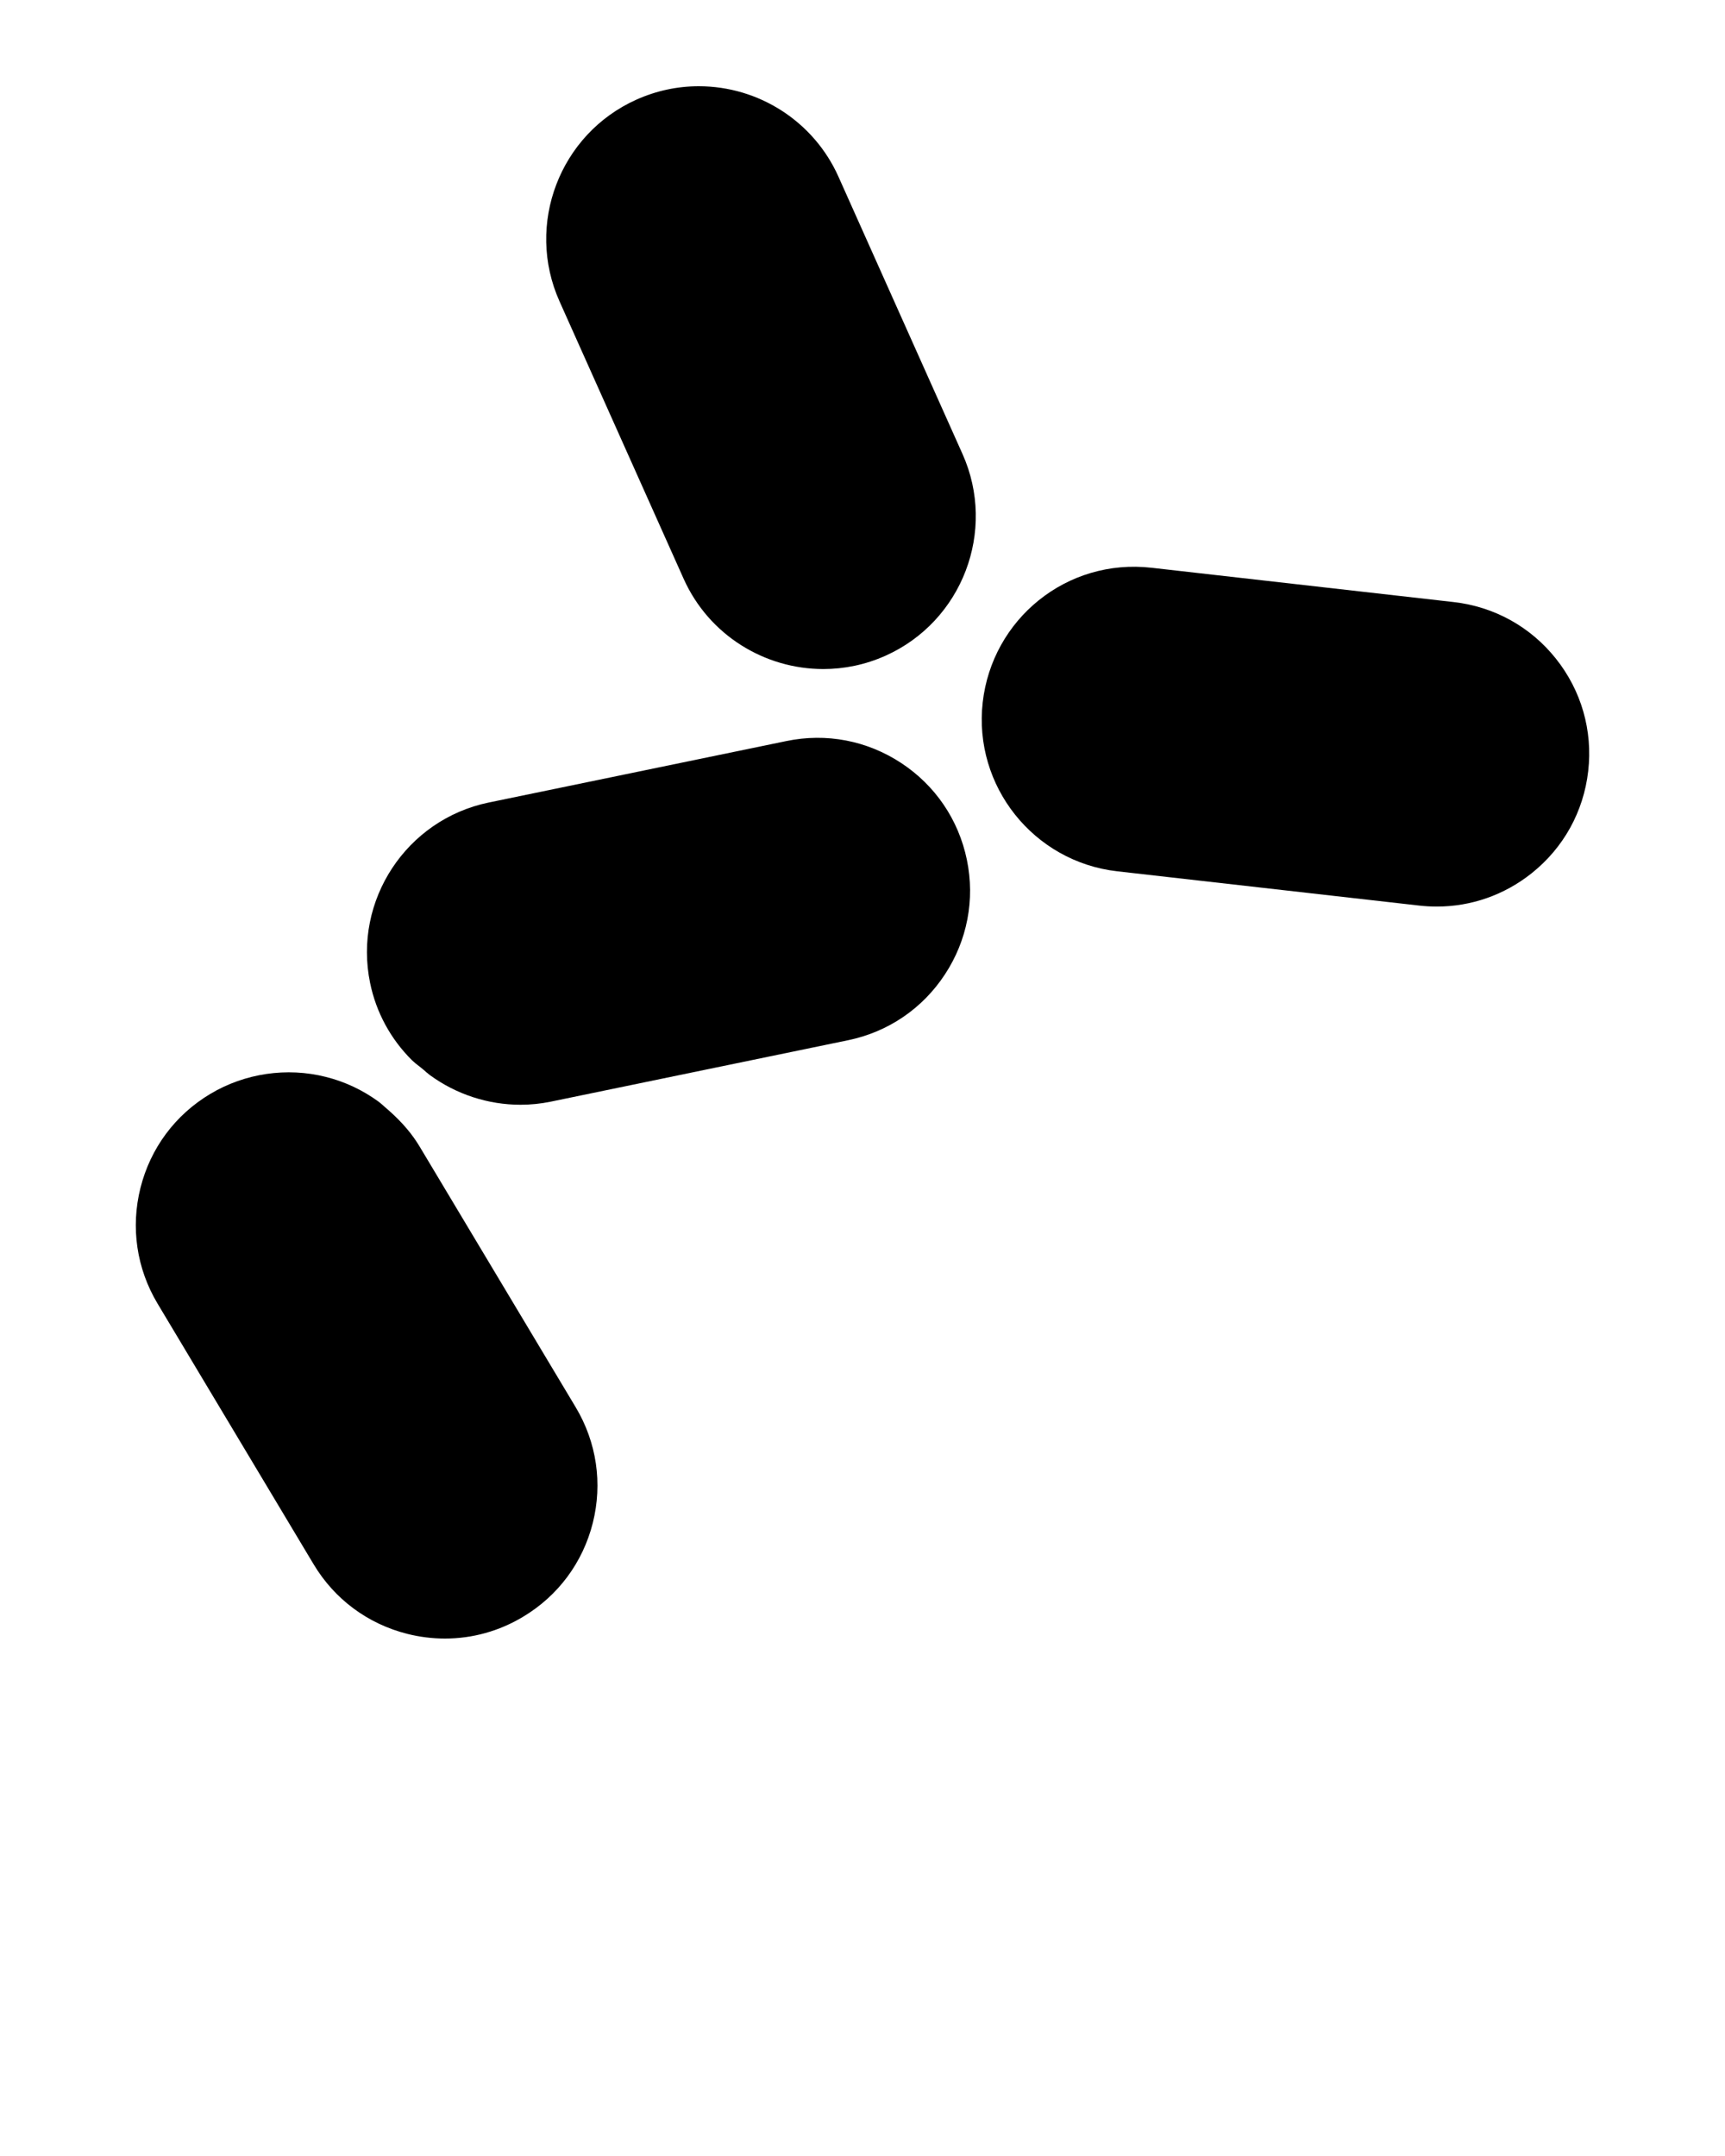
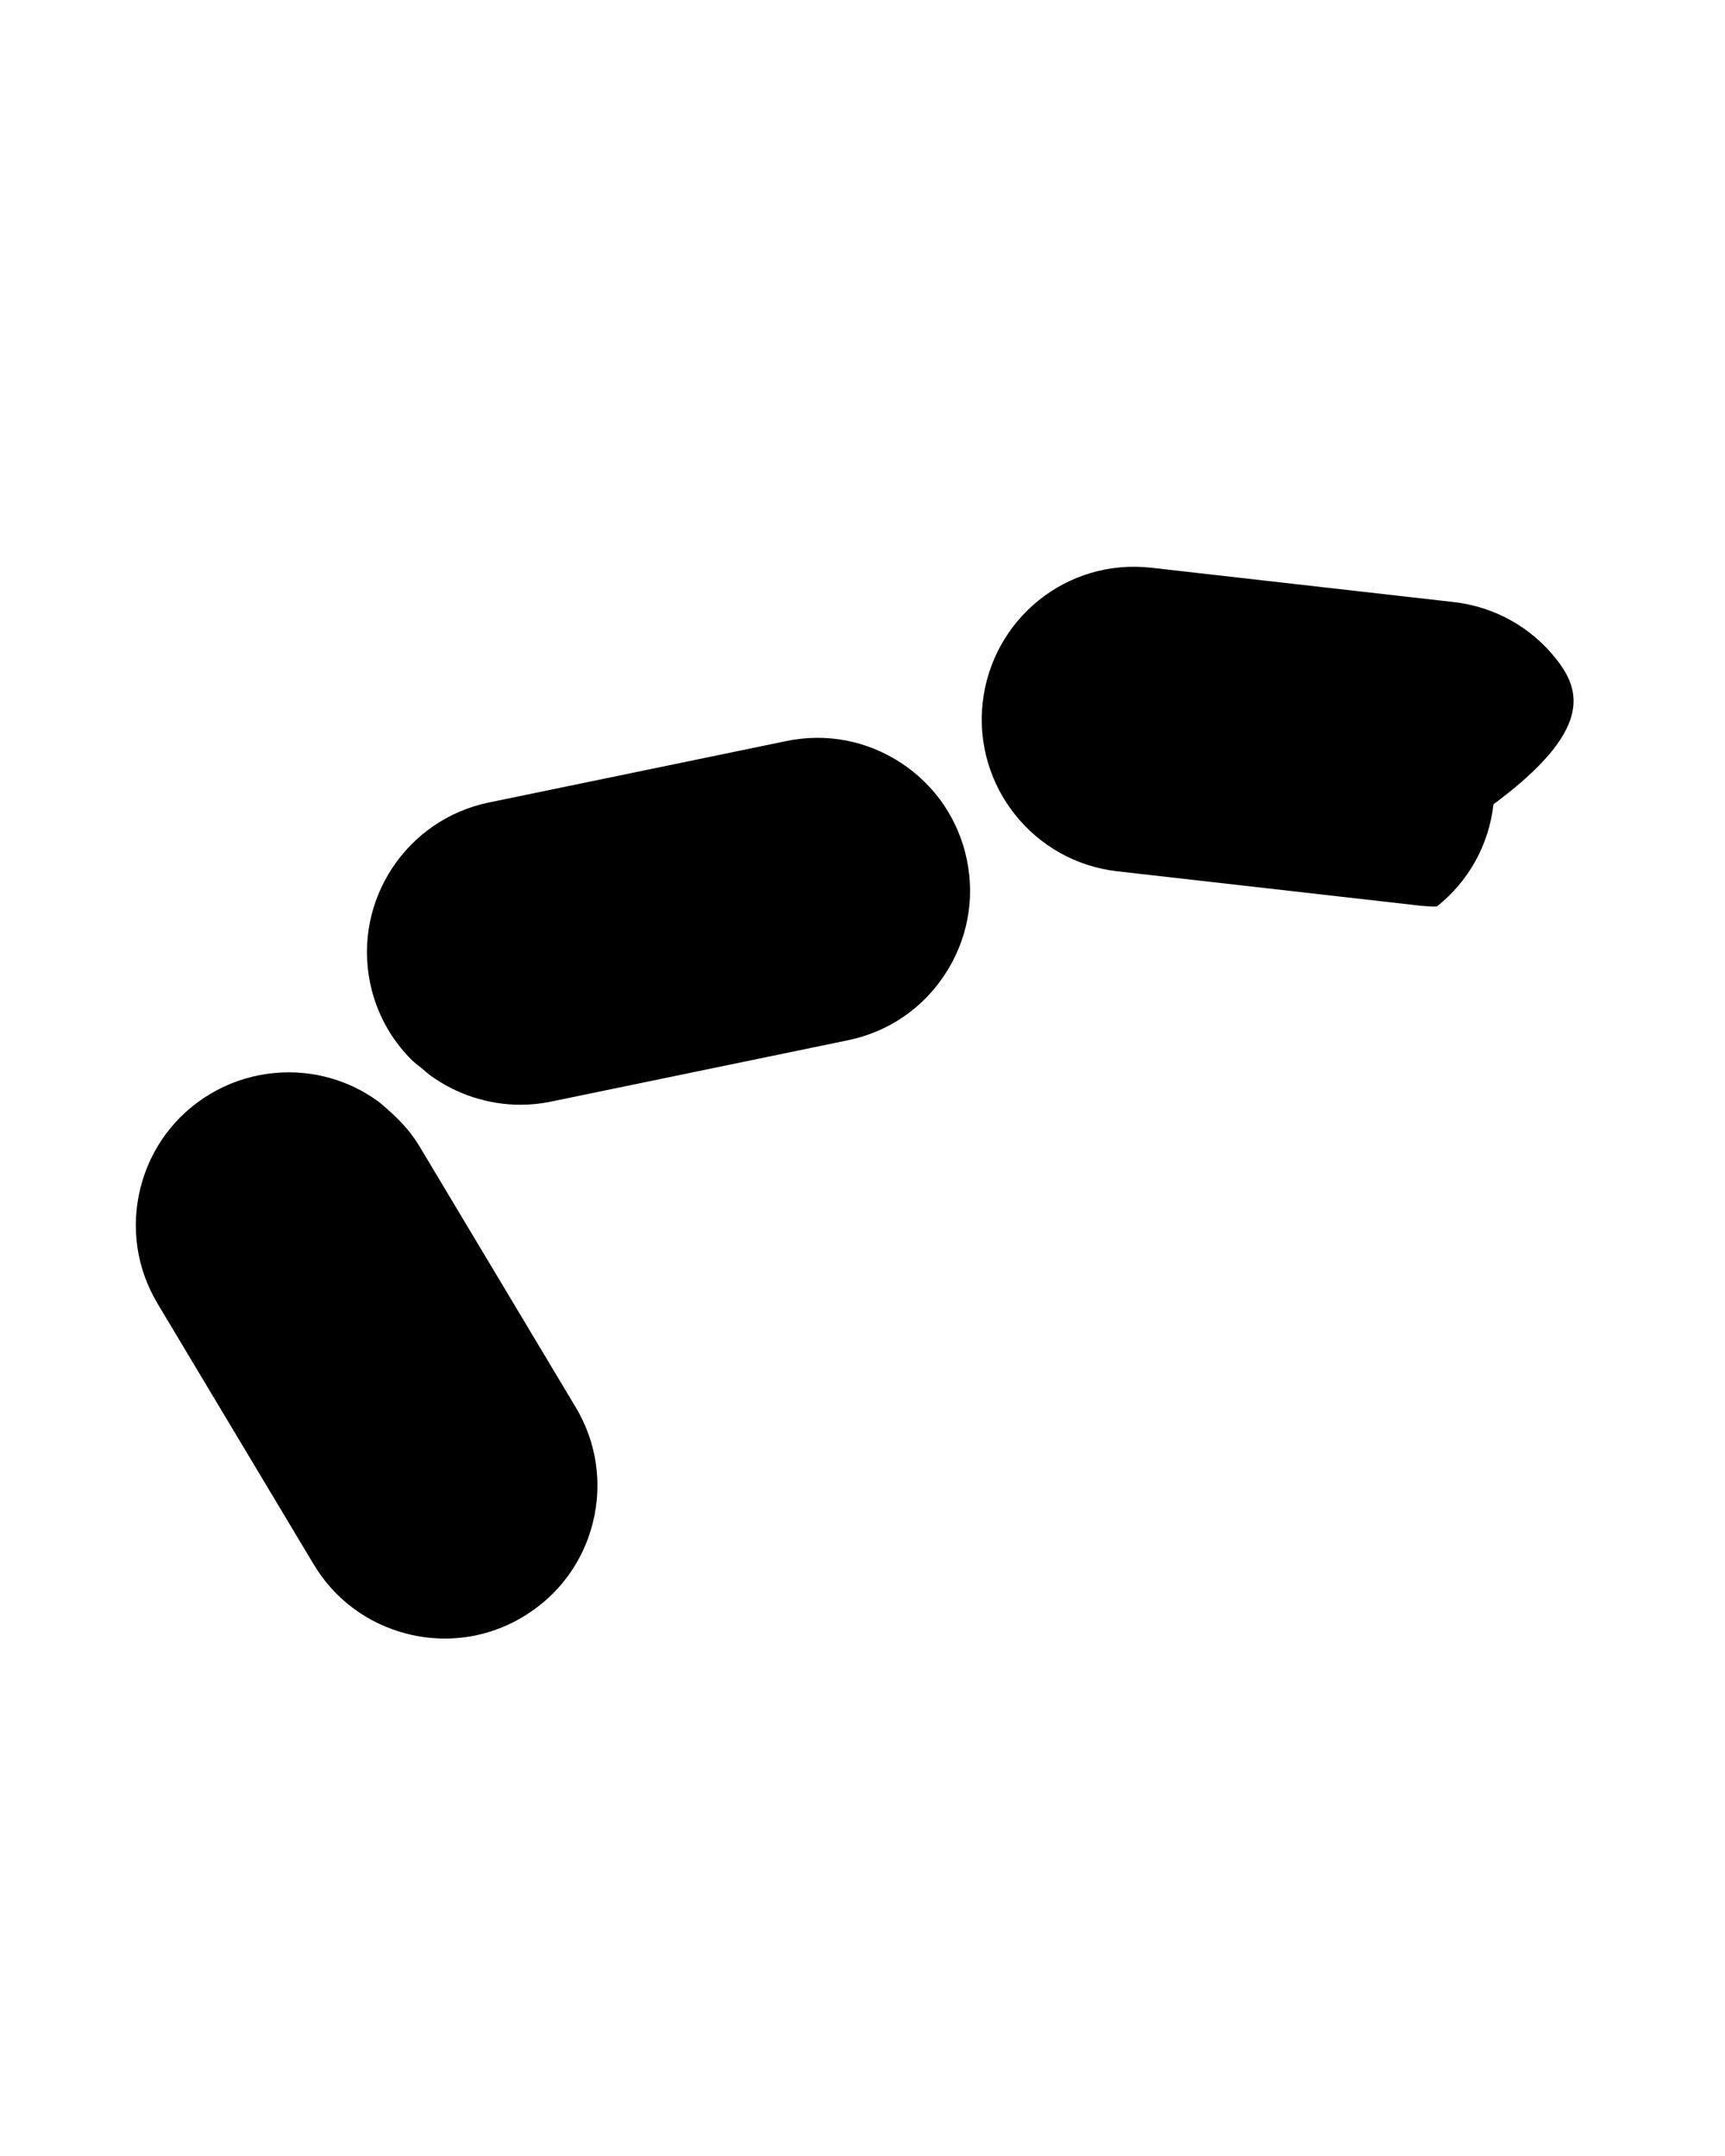
<svg xmlns="http://www.w3.org/2000/svg" version="1.1" x="0px" y="0px" viewBox="0 0 100 125" enable-background="new 0 0 100 100" xml:space="preserve">
  <g>
    <path d="M52.244,44.238c-1.981-1.303-4.343-1.755-6.658-1.273l-17.251,3.563c-4.781,0.988-7.866,5.682-6.88,10.463   c0.35,1.704,1.192,3.255,2.434,4.486l0.204,0.18c0.214,0.166,0.43,0.332,0.63,0.515l0.189,0.154   c1.544,1.129,3.393,1.725,5.261,1.725c0.582,0,1.168-0.058,1.746-0.177l17.251-3.565c2.313-0.478,4.305-1.831,5.604-3.809   c1.301-1.978,1.755-4.342,1.276-6.655C55.571,47.529,54.22,45.538,52.244,44.238z" />
    <path d="M24.327,66.476c-0.437-0.731-1.005-1.401-1.801-2.108c-0.135-0.111-0.264-0.228-0.394-0.346l-0.186-0.151   c-0.927-0.675-1.955-1.159-3.057-1.434c-2.259-0.573-4.706-0.211-6.706,0.99c-2.029,1.213-3.463,3.146-4.04,5.442   c-0.576,2.295-0.225,4.677,0.988,6.706l9.046,15.112c1.213,2.03,3.144,3.465,5.441,4.043C24.34,94.91,25.071,95,25.795,95   c1.583,0,3.14-0.428,4.526-1.262c2.03-1.213,3.466-3.146,4.044-5.441c0.575-2.294,0.225-4.676-0.991-6.708L24.327,66.476z" />
-     <path d="M90.2,38.191c-1.473-1.852-3.578-3.018-5.931-3.285l-17.501-1.987c-4.944-0.569-9.254,2.991-9.799,7.799   c-0.551,4.853,2.95,9.248,7.801,9.798l17.5,1.987c0.343,0.039,0.683,0.058,1.023,0.058c1.99,0,3.909-0.668,5.492-1.927   c1.852-1.473,3.018-3.578,3.285-5.928C92.338,42.357,91.674,40.043,90.2,38.191z" />
-     <path d="M48.603,10.237C47.179,7.056,44.002,5,40.509,5c-1.247,0-2.461,0.261-3.607,0.773c-4.457,1.994-6.461,7.244-4.466,11.699   l7.194,16.082c1.472,3.285,4.712,5.236,8.099,5.236c1.205,0,2.432-0.247,3.601-0.771c4.456-1.994,6.461-7.244,4.466-11.701   L48.603,10.237z" />
+     <path d="M90.2,38.191c-1.473-1.852-3.578-3.018-5.931-3.285l-17.501-1.987c-4.944-0.569-9.254,2.991-9.799,7.799   c-0.551,4.853,2.95,9.248,7.801,9.798l17.5,1.987c0.343,0.039,0.683,0.058,1.023,0.058c1.852-1.473,3.018-3.578,3.285-5.928C92.338,42.357,91.674,40.043,90.2,38.191z" />
  </g>
</svg>